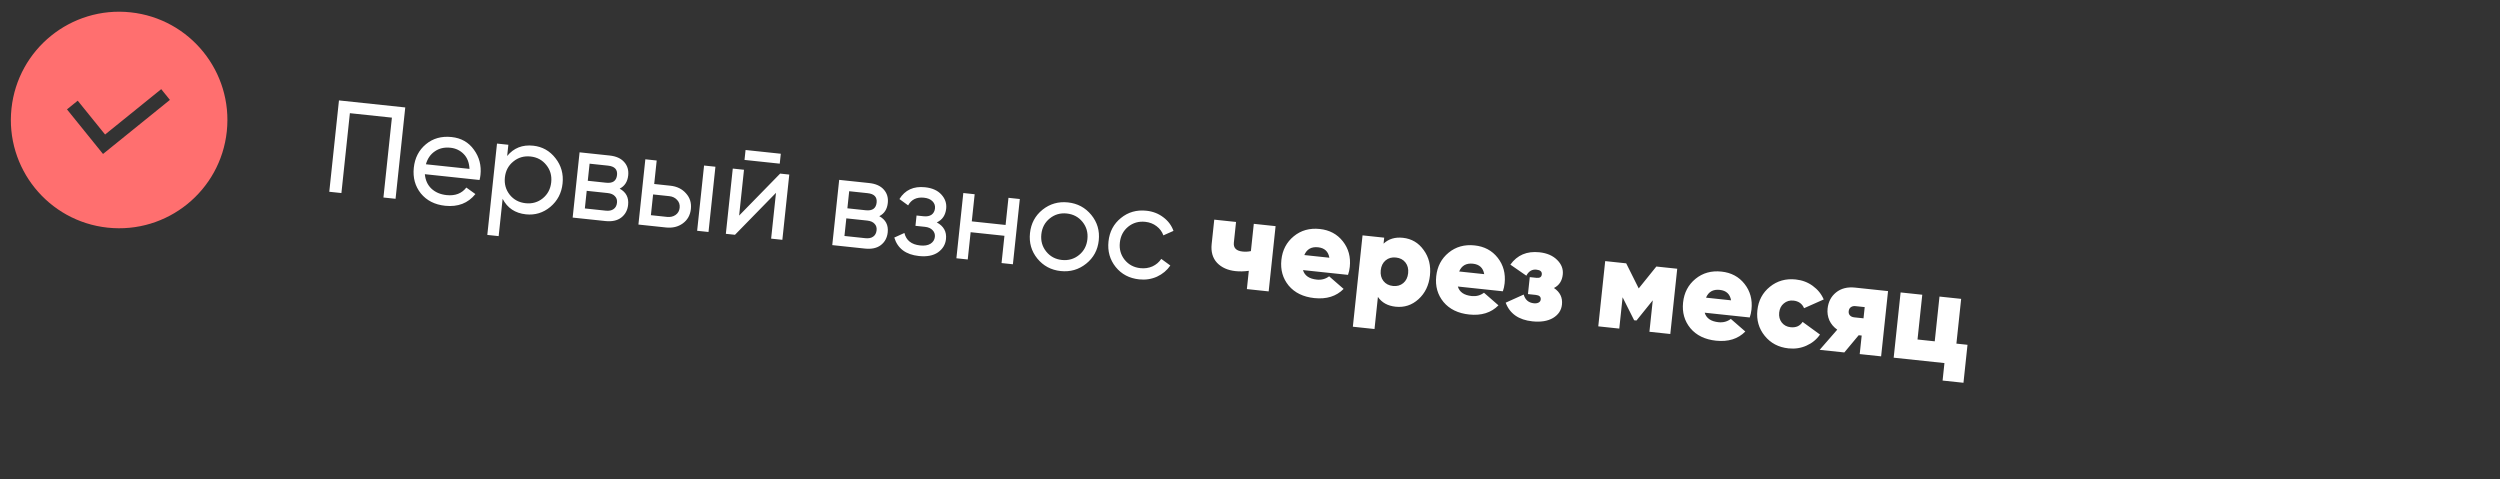
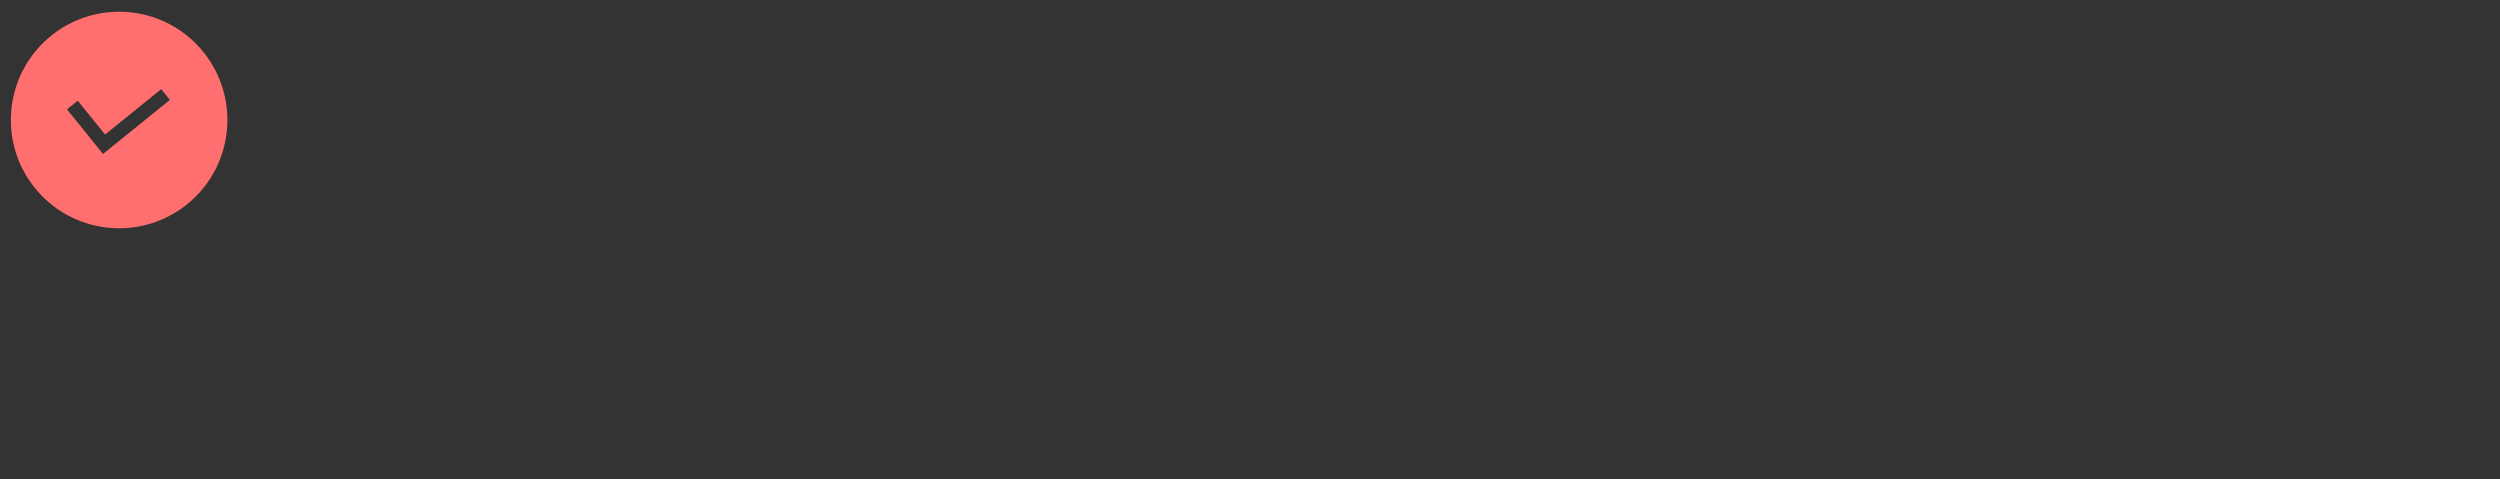
<svg xmlns="http://www.w3.org/2000/svg" width="381" height="73" viewBox="0 0 381 73" fill="none">
  <rect x="0" y="0" width="381" height="73" fill="#333333" stroke="none" />
  <path fill-rule="evenodd" clip-rule="evenodd" d="M34.564 20.027C33.603 29.089 25.478 35.656 16.416 34.695C7.354 33.734 0.787 25.608 1.748 16.547C2.709 7.485 10.834 0.918 19.896 1.879C28.958 2.84 35.525 10.965 34.564 20.027ZM15.7 23.464L10.207 16.668L11.845 15.344L16.014 20.501L24.57 13.586L25.894 15.224L17.338 22.14L17.338 22.14L15.7 23.464Z" fill="#FF6F6F" />
-   <path d="M61.761 16.374L60.284 30.296L58.435 30.1L59.726 17.928L53.322 17.249L52.031 29.421L50.181 29.225L51.658 15.303L61.761 16.374ZM64.749 26.546C64.827 27.453 65.158 28.185 65.743 28.743C66.34 29.303 67.11 29.632 68.051 29.732C69.364 29.872 70.37 29.489 71.069 28.584L72.452 29.576C71.326 30.971 69.788 31.566 67.838 31.359C66.261 31.192 65.027 30.565 64.136 29.478C63.261 28.379 62.903 27.074 63.063 25.563C63.222 24.065 63.838 22.87 64.912 21.978C65.985 21.086 67.291 20.722 68.829 20.885C70.287 21.04 71.419 21.683 72.224 22.814C73.044 23.933 73.377 25.215 73.224 26.661C73.197 26.913 73.15 27.169 73.082 27.43L64.749 26.546ZM68.656 22.516C67.728 22.417 66.93 22.601 66.264 23.067C65.6 23.519 65.148 24.175 64.909 25.035L71.552 25.739C71.506 24.782 71.211 24.027 70.666 23.473C70.121 22.919 69.451 22.6 68.656 22.516ZM81.259 22.203C82.651 22.351 83.784 22.987 84.657 24.112C85.531 25.224 85.891 26.509 85.736 27.968C85.582 29.426 84.959 30.614 83.87 31.531C82.782 32.434 81.542 32.812 80.15 32.665C78.505 32.49 77.322 31.701 76.6 30.297L75.996 35.985L74.266 35.802L75.743 21.88L77.473 22.063L77.291 23.774C78.293 22.552 79.615 22.029 81.259 22.203ZM80.108 30.971C81.103 31.076 81.974 30.827 82.722 30.222C83.471 29.605 83.899 28.792 84.006 27.784C84.113 26.776 83.864 25.899 83.26 25.151C82.656 24.39 81.858 23.956 80.863 23.851C79.856 23.744 78.977 23.999 78.228 24.617C77.48 25.221 77.052 26.028 76.945 27.035C76.839 28.043 77.087 28.927 77.69 29.689C78.294 30.436 79.1 30.864 80.108 30.971ZM94.439 28.75C95.414 29.282 95.843 30.105 95.725 31.219C95.638 32.041 95.288 32.688 94.675 33.159C94.076 33.619 93.267 33.794 92.246 33.686L87.273 33.159L88.328 23.215L92.903 23.7C93.897 23.805 94.639 24.139 95.129 24.7C95.621 25.248 95.824 25.927 95.738 26.736C95.637 27.69 95.204 28.362 94.439 28.75ZM92.659 25.242L89.854 24.945L89.578 27.55L92.382 27.848C93.39 27.955 93.941 27.564 94.035 26.676C94.125 25.827 93.666 25.349 92.659 25.242ZM92.313 32.104C92.817 32.158 93.214 32.079 93.504 31.869C93.808 31.66 93.983 31.336 94.03 30.899C94.073 30.488 93.968 30.155 93.713 29.9C93.473 29.633 93.101 29.473 92.598 29.419L89.415 29.082L89.131 31.767L92.313 32.104ZM102.167 28.302C103.161 28.408 103.952 28.793 104.538 29.459C105.139 30.113 105.39 30.91 105.29 31.852C105.19 32.793 104.777 33.527 104.051 34.053C103.339 34.568 102.486 34.772 101.492 34.667L97.295 34.222L98.35 24.277L100.08 24.461L99.701 28.041L102.167 28.302ZM107.3 25.227L109.03 25.41L107.976 35.354L106.245 35.171L107.3 25.227ZM101.663 33.056C102.153 33.108 102.579 33.012 102.94 32.769C103.316 32.514 103.529 32.148 103.58 31.67C103.63 31.193 103.499 30.79 103.185 30.462C102.884 30.135 102.489 29.945 101.998 29.893L99.532 29.632L99.197 32.794L101.663 33.056ZM113.463 24.372L113.623 22.86L118.993 23.43L118.833 24.941L113.463 24.372ZM118.893 26.456L120.286 26.604L119.231 36.548L117.52 36.367L118.261 29.386L112.011 35.782L110.619 35.635L111.674 25.691L113.384 25.872L112.644 32.853L118.893 26.456ZM134.002 32.946C134.978 33.478 135.407 34.302 135.288 35.415C135.201 36.237 134.851 36.884 134.238 37.355C133.64 37.815 132.83 37.99 131.809 37.882L126.837 37.355L127.891 27.411L132.466 27.896C133.46 28.001 134.203 28.335 134.693 28.896C135.184 29.444 135.387 30.123 135.301 30.932C135.2 31.886 134.767 32.558 134.002 32.946ZM132.222 29.439L129.417 29.141L129.141 31.747L131.945 32.044C132.953 32.151 133.504 31.76 133.598 30.872C133.688 30.023 133.229 29.546 132.222 29.439ZM131.876 36.3C132.38 36.354 132.777 36.275 133.068 36.065C133.371 35.856 133.546 35.532 133.593 35.095C133.636 34.684 133.531 34.351 133.276 34.096C133.037 33.829 132.665 33.669 132.161 33.615L128.979 33.278L128.694 35.963L131.876 36.3ZM142.769 33.896C143.821 34.463 144.288 35.311 144.168 36.438C144.08 37.273 143.673 37.947 142.948 38.46C142.225 38.96 141.253 39.145 140.033 39.016C138.044 38.805 136.796 37.868 136.289 36.205L137.831 35.504C138.101 36.632 138.898 37.266 140.224 37.407C140.887 37.477 141.412 37.392 141.8 37.152C142.202 36.9 142.427 36.548 142.475 36.097C142.517 35.699 142.399 35.358 142.121 35.074C141.856 34.791 141.471 34.623 140.967 34.57L139.516 34.416L139.682 32.844L140.756 32.958C141.26 33.012 141.664 32.934 141.968 32.725C142.273 32.502 142.448 32.179 142.493 31.755C142.538 31.331 142.409 30.968 142.105 30.668C141.815 30.369 141.385 30.189 140.815 30.129C139.701 30.011 138.896 30.401 138.398 31.3L137.072 30.335C137.93 28.951 139.234 28.352 140.984 28.538C142.071 28.653 142.897 29.022 143.461 29.645C144.038 30.27 144.284 30.986 144.198 31.795C144.091 32.803 143.615 33.503 142.769 33.896ZM153.69 30.147L155.42 30.33L154.366 40.275L152.636 40.091L153.076 35.934L147.925 35.388L147.484 39.545L145.754 39.361L146.809 29.417L148.539 29.601L148.1 33.737L153.251 34.284L153.69 30.147ZM165.525 40.191C164.398 41.09 163.104 41.463 161.646 41.308C160.188 41.154 159.001 40.518 158.087 39.402C157.186 38.288 156.814 36.995 156.97 35.523C157.126 34.051 157.762 32.865 158.876 31.964C160.004 31.064 161.297 30.692 162.756 30.847C164.214 31.002 165.4 31.637 166.314 32.753C167.228 33.869 167.607 35.163 167.451 36.634C167.295 38.106 166.653 39.292 165.525 40.191ZM161.825 39.618C162.82 39.723 163.691 39.474 164.439 38.869C165.187 38.265 165.614 37.459 165.721 36.451C165.828 35.443 165.579 34.565 164.975 33.817C164.37 33.069 163.571 32.643 162.576 32.537C161.595 32.433 160.731 32.684 159.983 33.288C159.235 33.892 158.807 34.699 158.7 35.706C158.594 36.714 158.842 37.592 159.447 38.34C160.051 39.088 160.844 39.514 161.825 39.618ZM173.61 42.577C172.112 42.418 170.918 41.789 170.029 40.689C169.142 39.576 168.777 38.277 168.934 36.792C169.092 35.307 169.72 34.12 170.82 33.231C171.922 32.328 173.221 31.957 174.72 32.116C175.701 32.22 176.557 32.552 177.289 33.112C178.022 33.659 178.539 34.351 178.839 35.187L177.298 35.869C177.103 35.312 176.756 34.846 176.26 34.471C175.776 34.098 175.203 33.877 174.54 33.806C173.546 33.701 172.675 33.95 171.927 34.555C171.192 35.161 170.771 35.968 170.665 36.975C170.559 37.97 170.802 38.84 171.393 39.587C171.998 40.334 172.797 40.761 173.792 40.867C174.454 40.937 175.067 40.848 175.63 40.599C176.194 40.337 176.644 39.956 176.978 39.455L178.359 40.466C177.852 41.203 177.175 41.769 176.329 42.161C175.484 42.541 174.578 42.68 173.61 42.577ZM191.078 34.112L194.399 34.464L193.345 44.409L190.023 44.056L190.318 41.272C189.611 41.371 188.939 41.387 188.302 41.32C187.109 41.193 186.168 40.772 185.48 40.055C184.806 39.327 184.532 38.372 184.657 37.192L185.052 33.473L188.373 33.825L188.04 36.968C187.954 37.776 188.395 38.232 189.363 38.335C189.8 38.381 190.225 38.359 190.637 38.269L191.078 34.112ZM198.576 41.162C198.822 42.006 199.521 42.489 200.675 42.612C201.391 42.688 202.019 42.52 202.558 42.108L204.768 44.031C203.656 45.16 202.165 45.626 200.296 45.428C198.612 45.249 197.311 44.615 196.395 43.525C195.492 42.424 195.121 41.118 195.282 39.606C195.441 38.108 196.071 36.908 197.172 36.005C198.273 35.103 199.593 34.734 201.131 34.897C202.616 35.054 203.79 35.682 204.652 36.779C205.515 37.876 205.866 39.173 205.707 40.672C205.661 41.109 205.571 41.515 205.437 41.89L198.576 41.162ZM198.779 38.871L202.597 39.276C202.431 38.32 201.857 37.789 200.875 37.685C199.855 37.577 199.156 37.972 198.779 38.871ZM213.806 36.241C215.132 36.382 216.185 37.003 216.967 38.105C217.763 39.195 218.082 40.489 217.923 41.987C217.764 43.486 217.18 44.691 216.172 45.603C215.178 46.503 214.018 46.883 212.692 46.742C211.485 46.614 210.586 46.117 209.994 45.249L209.475 50.142L206.174 49.792L207.651 35.87L210.952 36.22L210.855 37.135C211.616 36.411 212.599 36.113 213.806 36.241ZM210.835 42.825C211.177 43.263 211.66 43.515 212.283 43.581C212.906 43.648 213.431 43.502 213.858 43.145C214.285 42.788 214.532 42.285 214.601 41.635C214.67 40.985 214.533 40.441 214.191 40.003C213.849 39.564 213.366 39.312 212.743 39.246C212.12 39.18 211.595 39.325 211.168 39.682C210.741 40.039 210.494 40.542 210.425 41.192C210.356 41.842 210.492 42.386 210.835 42.825ZM222.174 43.665C222.42 44.509 223.119 44.992 224.273 45.115C224.989 45.191 225.617 45.023 226.157 44.61L228.366 46.534C227.254 47.663 225.763 48.129 223.894 47.93C222.21 47.752 220.91 47.118 219.993 46.028C219.09 44.927 218.719 43.62 218.88 42.109C219.039 40.611 219.669 39.41 220.77 38.508C221.871 37.606 223.191 37.237 224.729 37.4C226.214 37.557 227.388 38.184 228.25 39.282C229.113 40.379 229.464 41.676 229.306 43.175C229.259 43.612 229.169 44.018 229.036 44.393L222.174 43.665ZM222.377 41.374L226.195 41.779C226.029 40.822 225.455 40.292 224.474 40.188C223.453 40.08 222.754 40.475 222.377 41.374ZM236.822 43.891C237.749 44.513 238.156 45.353 238.043 46.414C237.95 47.289 237.496 47.972 236.68 48.462C235.865 48.938 234.814 49.109 233.528 48.972C231.446 48.752 230.092 47.803 229.465 46.128L232.211 44.891C232.435 45.692 232.951 46.136 233.76 46.221C234.038 46.251 234.276 46.216 234.475 46.116C234.673 46.017 234.783 45.861 234.806 45.648C234.849 45.237 234.599 45.003 234.056 44.945L232.862 44.819L233.137 42.233L234.171 42.343C234.661 42.395 234.928 42.222 234.97 41.825C235.015 41.4 234.746 41.157 234.162 41.095C233.486 41.023 232.971 41.331 232.617 42.017L230.181 40.331C231.22 38.873 232.695 38.245 234.604 38.447C235.758 38.569 236.662 38.96 237.316 39.62C237.971 40.266 238.255 41.006 238.166 41.842C238.063 42.809 237.615 43.493 236.822 43.891ZM255.609 40.956L254.554 50.901L251.372 50.563L251.881 45.77L249.402 48.846L249.044 48.808L247.284 45.303L246.778 50.076L243.576 49.736L244.631 39.792L247.833 40.132L249.74 43.954L252.427 40.619L255.609 40.956ZM259.795 47.655C260.041 48.499 260.74 48.982 261.894 49.105C262.61 49.181 263.238 49.013 263.778 48.601L265.987 50.524C264.875 51.653 263.384 52.119 261.515 51.92C259.831 51.742 258.531 51.108 257.614 50.018C256.711 48.917 256.341 47.611 256.501 46.099C256.66 44.601 257.29 43.401 258.391 42.498C259.492 41.596 260.812 41.227 262.35 41.39C263.835 41.547 265.009 42.175 265.871 43.272C266.734 44.369 267.086 45.666 266.927 47.165C266.88 47.602 266.79 48.008 266.657 48.383L259.795 47.655ZM259.998 45.364L263.816 45.769C263.65 44.813 263.076 44.282 262.095 44.178C261.074 44.07 260.375 44.465 259.998 45.364ZM272.56 53.092C271.048 52.931 269.842 52.294 268.941 51.179C268.04 50.065 267.669 48.765 267.826 47.28C267.984 45.795 268.62 44.602 269.734 43.702C270.849 42.801 272.162 42.43 273.673 42.591C274.655 42.695 275.518 43.021 276.265 43.569C277.024 44.119 277.581 44.809 277.936 45.637L274.939 46.969C274.65 46.281 274.107 45.895 273.312 45.81C272.755 45.752 272.27 45.895 271.858 46.24C271.448 46.572 271.211 47.036 271.148 47.633C271.084 48.229 271.218 48.739 271.548 49.163C271.88 49.574 272.325 49.809 272.881 49.868C273.703 49.955 274.315 49.685 274.717 49.057L277.368 50.987C276.846 51.736 276.157 52.3 275.298 52.678C274.454 53.058 273.541 53.196 272.56 53.092ZM287.738 44.364L286.683 54.308L283.421 53.962L283.721 51.138L283.263 51.09L281.075 53.713L277.316 53.315L279.995 50.24C279.458 49.861 279.059 49.39 278.797 48.826C278.55 48.25 278.459 47.65 278.525 47.027C278.635 45.993 279.064 45.174 279.812 44.569C280.574 43.953 281.539 43.707 282.706 43.83L287.738 44.364ZM282.769 46.653C282.49 46.623 282.256 46.679 282.067 46.82C281.879 46.947 281.771 47.15 281.741 47.429C281.713 47.694 281.777 47.908 281.934 48.073C282.091 48.237 282.309 48.334 282.587 48.363L283.999 48.513L284.181 46.802L282.769 46.653ZM298.156 52.367L299.847 52.547L299.233 58.334L296.051 57.997L296.333 55.332L288.597 54.511L289.652 44.567L292.953 44.917L292.23 51.739L294.855 52.017L295.578 45.196L298.88 45.546L298.156 52.367Z" fill="white" />
</svg>